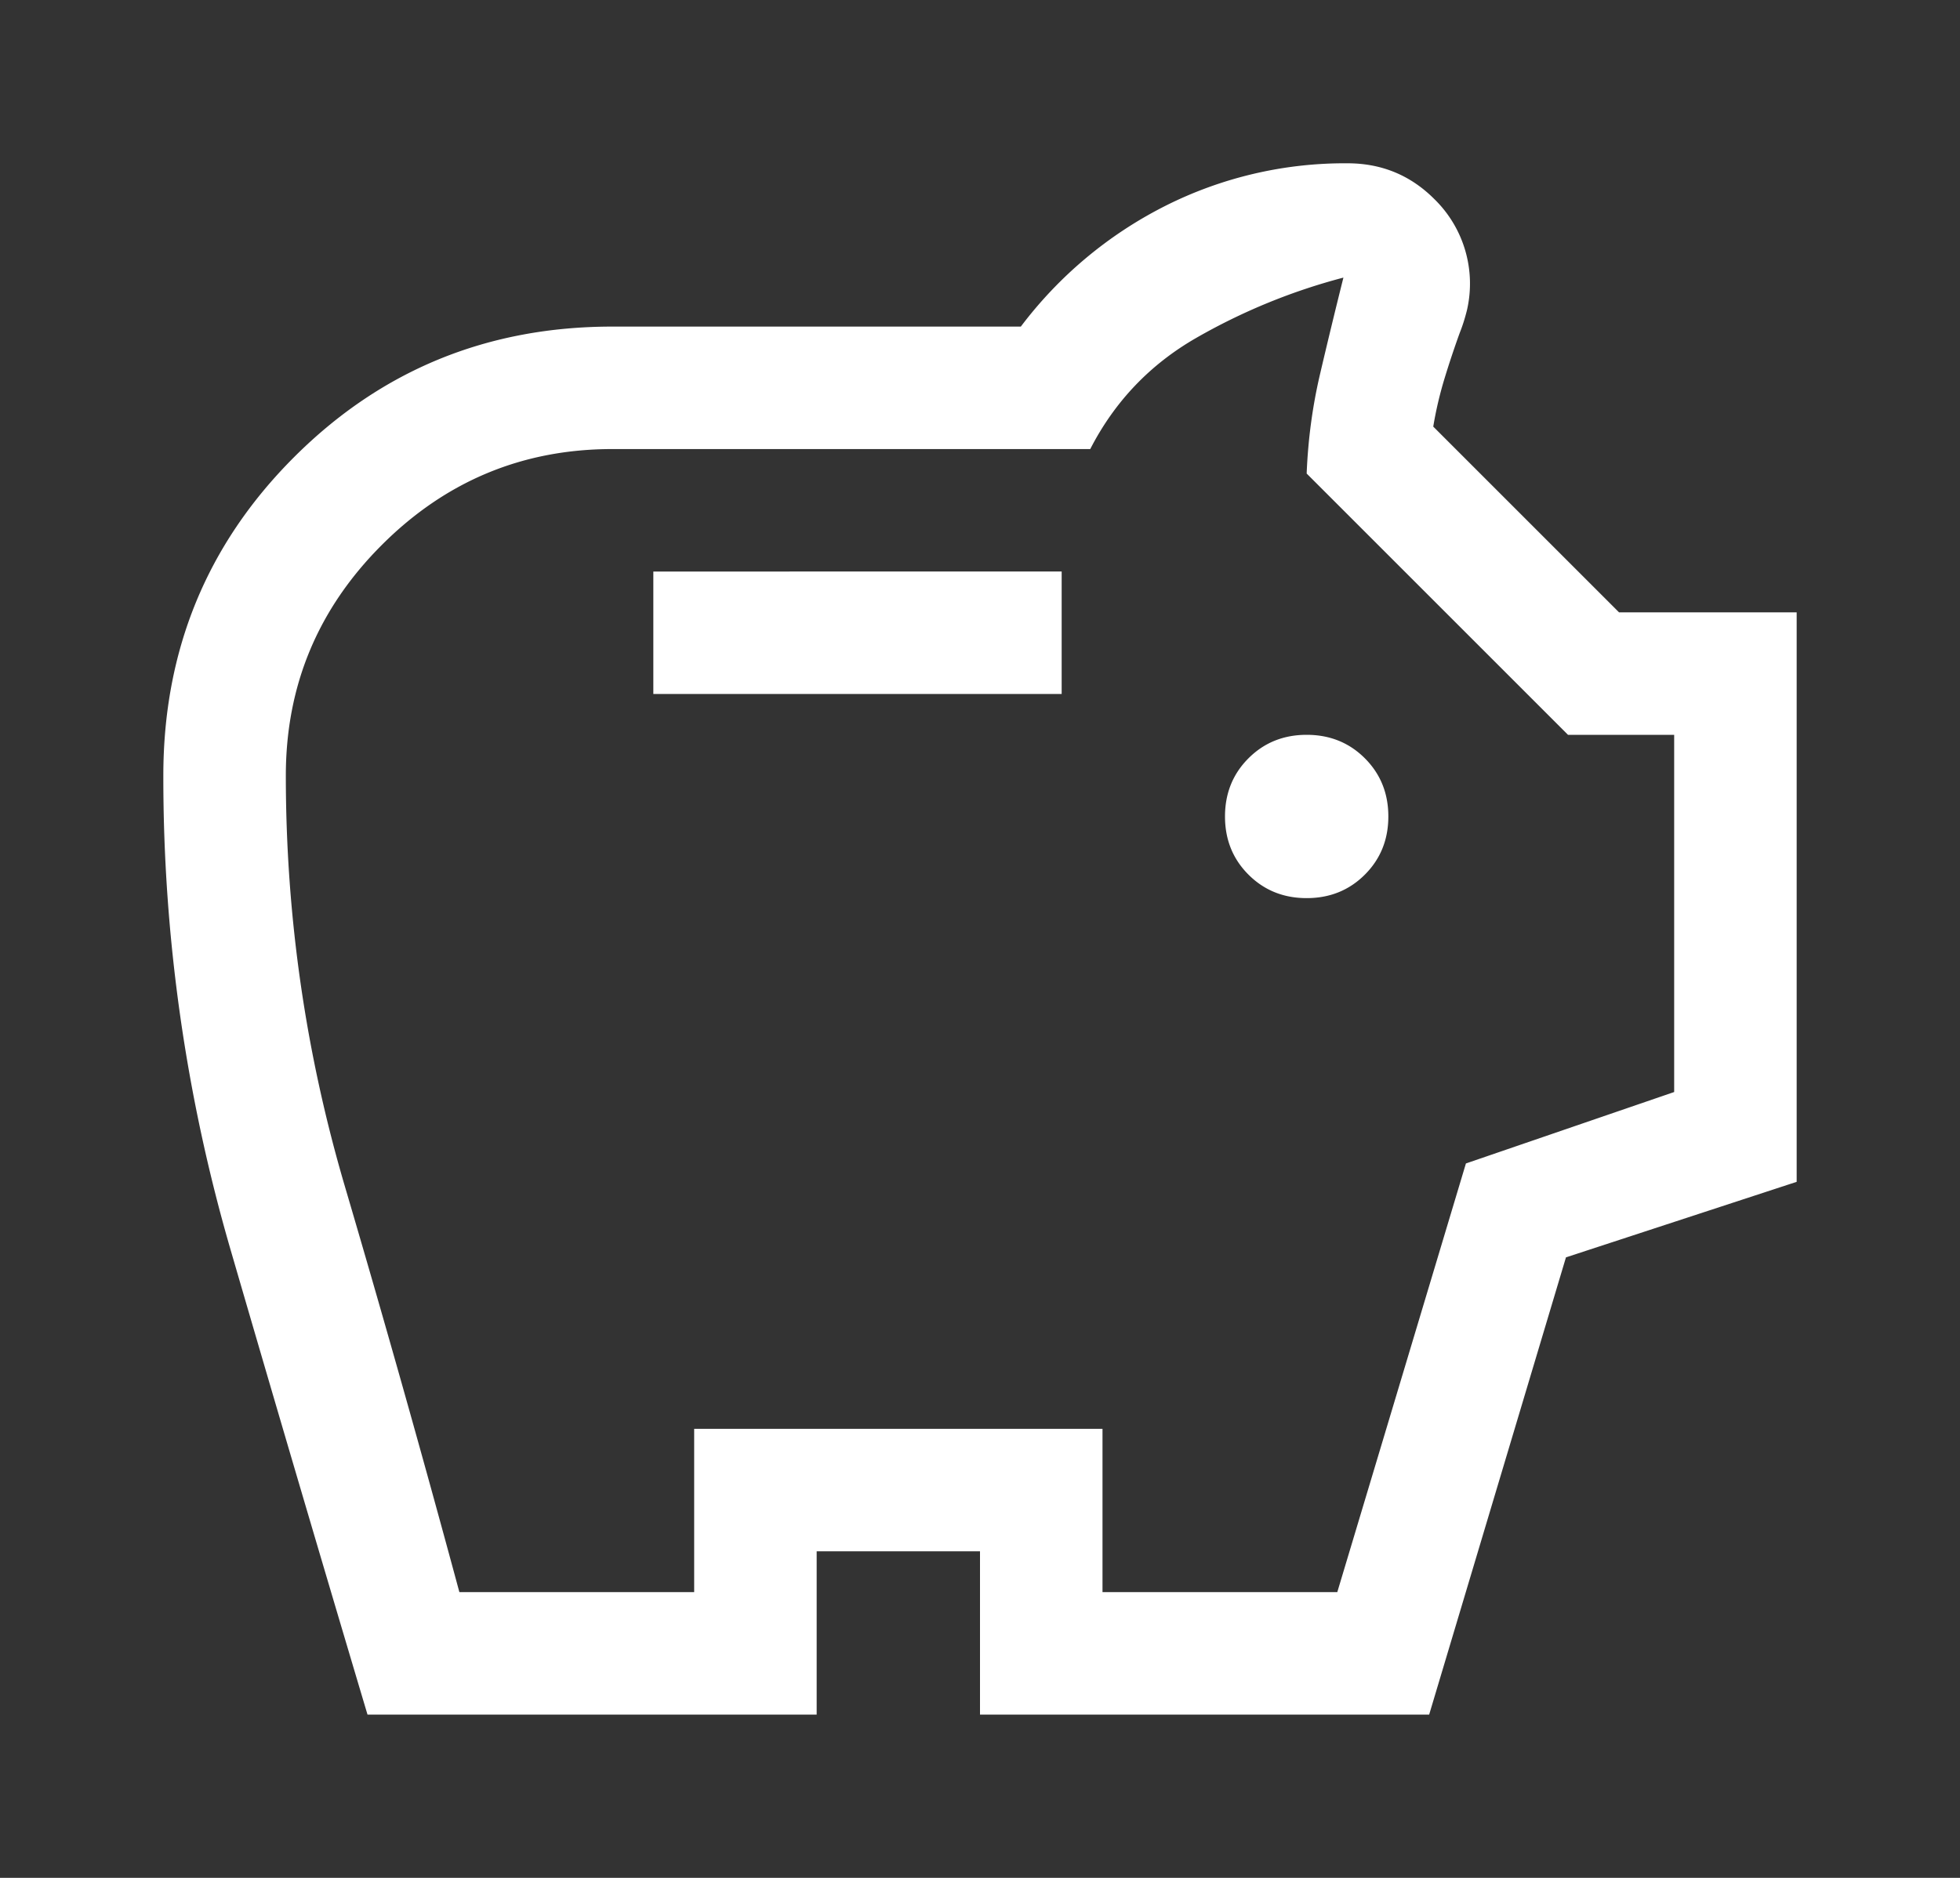
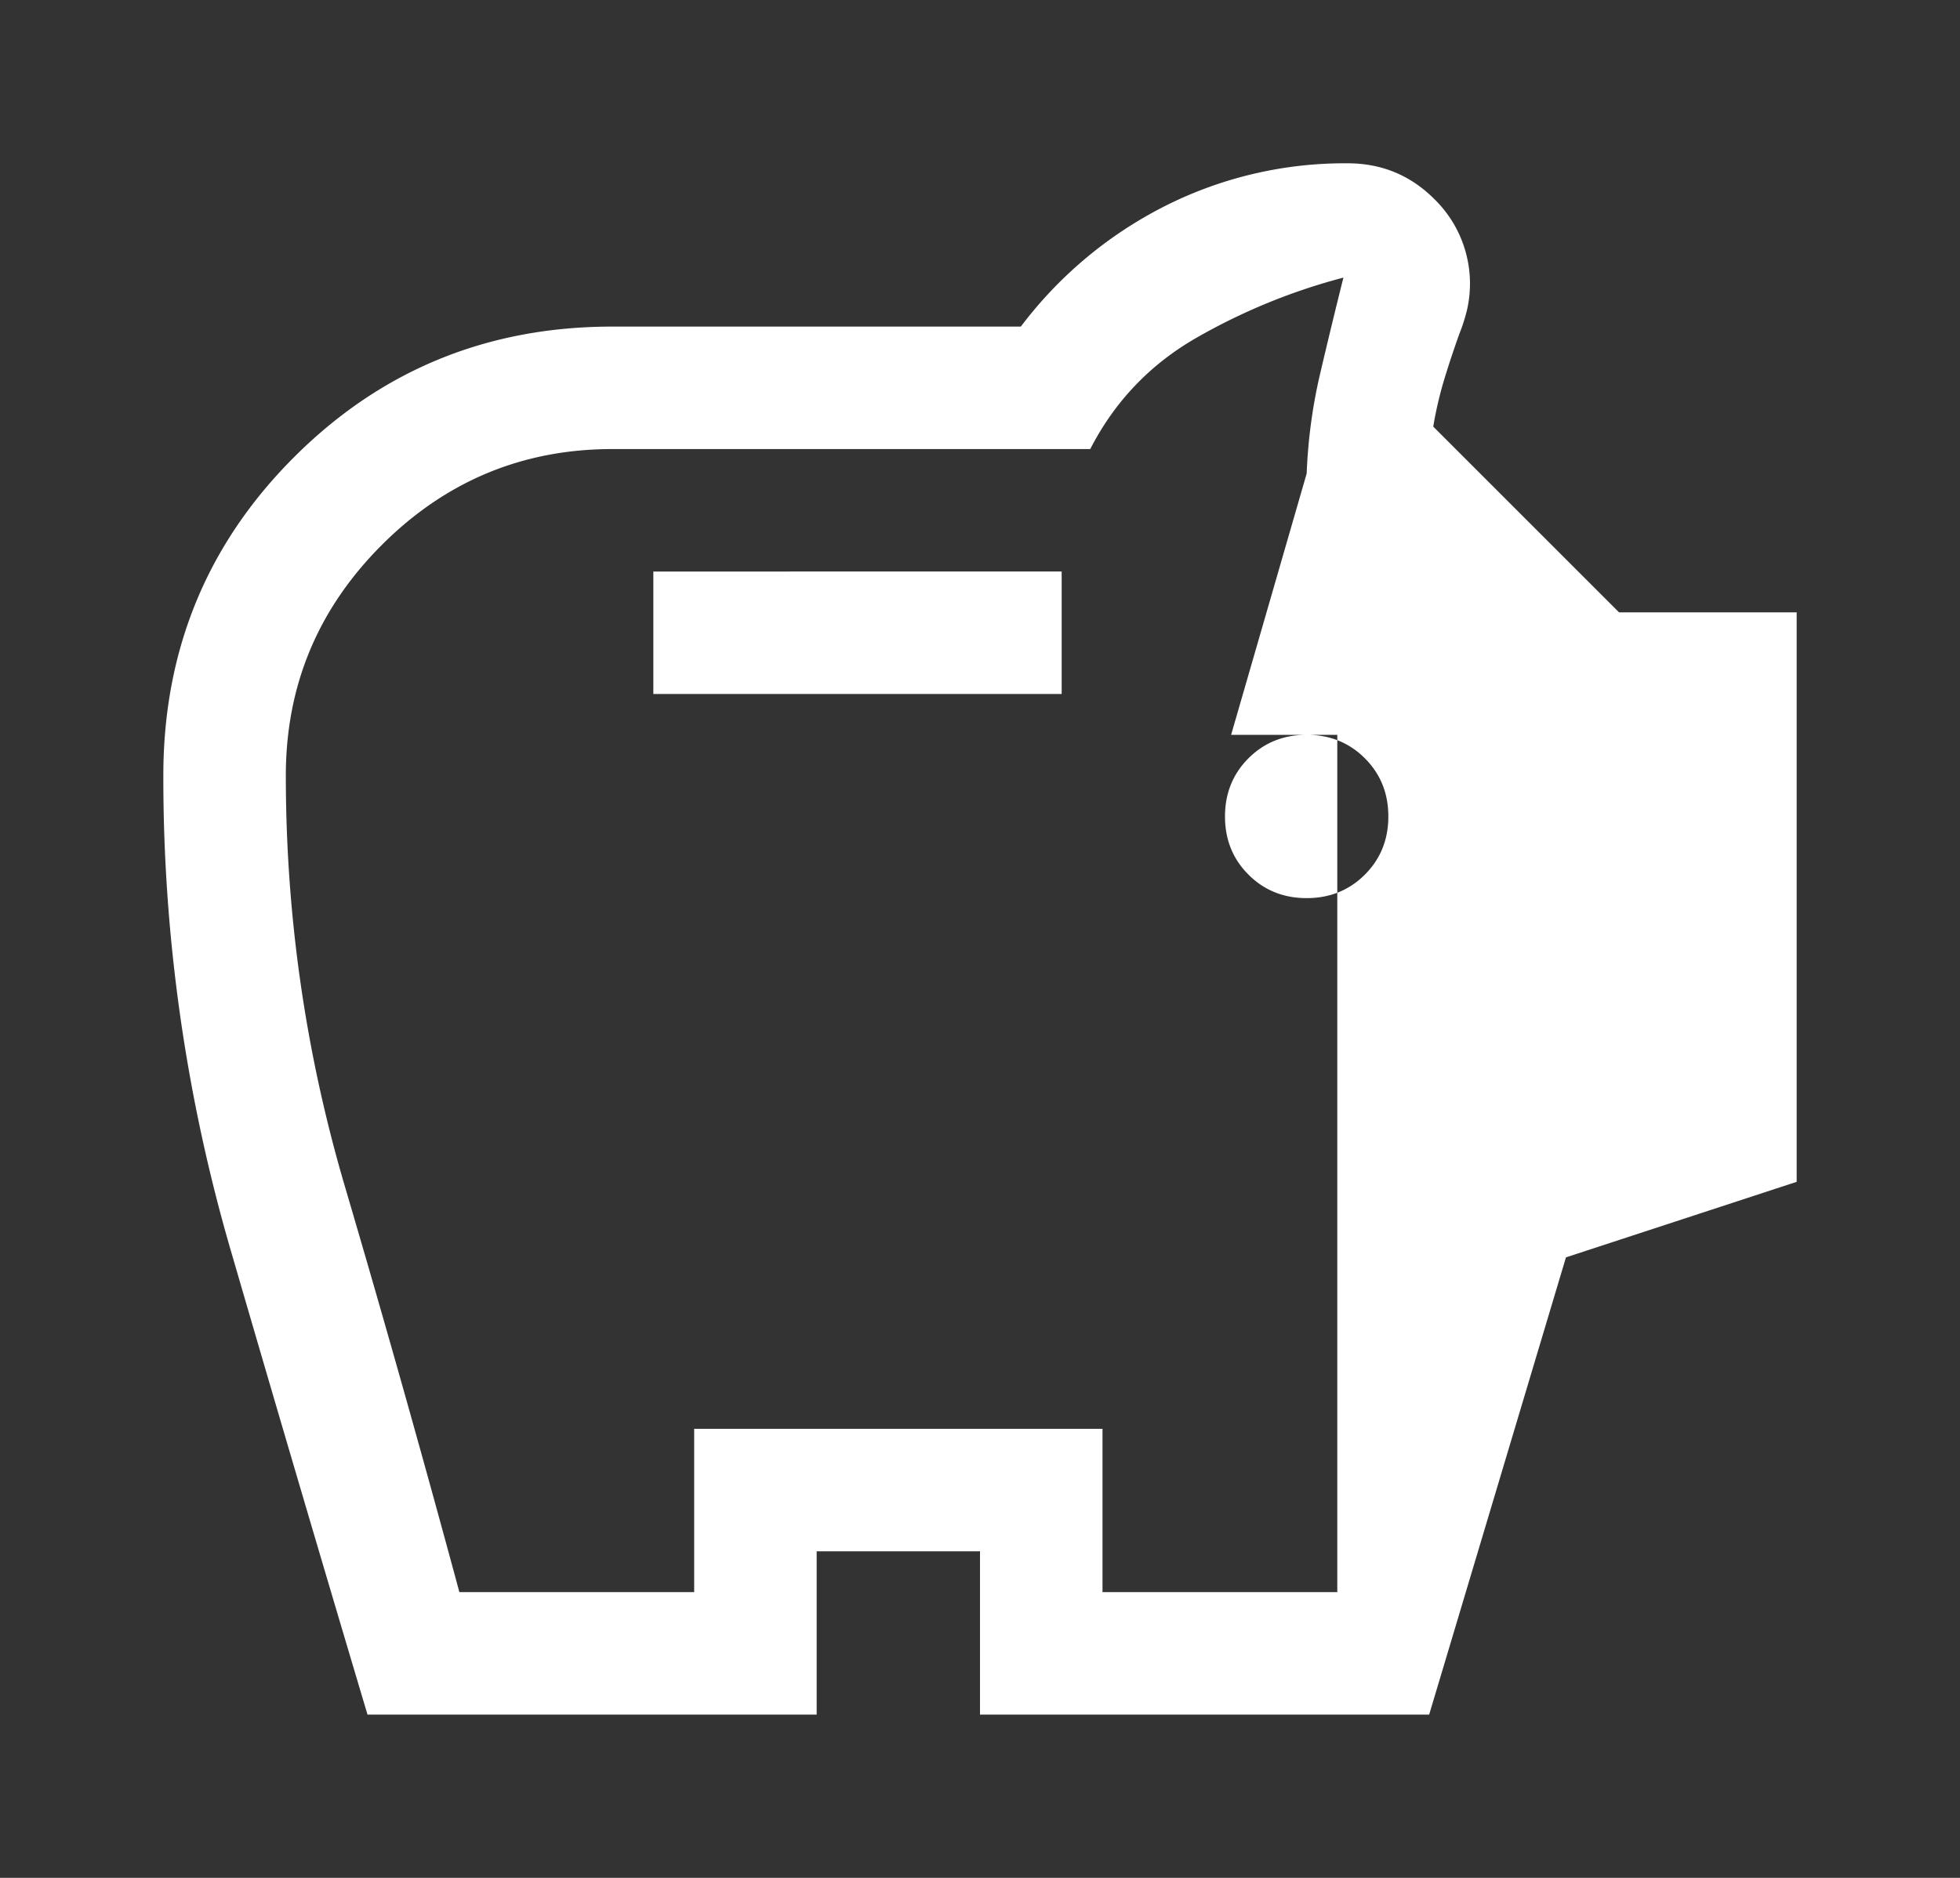
<svg xmlns="http://www.w3.org/2000/svg" width="48" height="46">
  <rect width="100%" height="100%" fill="#333333" stroke="none" />
-   <path fill="#FFF" fill-rule="nonzero" d="M32 22c.567 0 1.042-.192 1.425-.575.383-.383.575-.858.575-1.425 0-.567-.192-1.042-.575-1.425C33.042 18.192 32.567 18 32 18c-.567 0-1.042.192-1.425.575-.383.383-.575.858-.575 1.425 0 .567.192 1.042.575 1.425.383.383.858.575 1.425.575Zm-16-5h10v-3H16v3ZM9 42c-1.133-3.8-2.25-7.592-3.35-11.375A41.43 41.43 0 0 1 4 19c0-3.067 1.067-5.667 3.2-7.8S11.933 8 15 8h10a10.164 10.164 0 0 1 3.525-2.95A9.77 9.77 0 0 1 33 4c.833 0 1.542.292 2.125.875a2.893 2.893 0 0 1 .8 2.725c-.05.2-.108.383-.175.55-.133.367-.258.742-.375 1.125a9.259 9.259 0 0 0-.275 1.175L39.65 15H44v13.95l-5.65 1.85L35 42H24v-4h-4v4H9Zm2.25-3H17v-4h10v4h5.75l3.15-10.5 5.1-1.75V18h-2.6L32 11.6c.033-.833.142-1.642.325-2.425.183-.783.375-1.575.575-2.375a14.749 14.749 0 0 0-3.6 1.475c-1.133.65-2 1.558-2.6 2.725H15c-2.2 0-4.083.783-5.65 2.35C7.783 14.917 7 16.8 7 19c0 3.433.483 6.792 1.45 10.075.967 3.283 1.9 6.592 2.8 9.925Z" />
+   <path fill="#FFF" fill-rule="nonzero" d="M32 22c.567 0 1.042-.192 1.425-.575.383-.383.575-.858.575-1.425 0-.567-.192-1.042-.575-1.425C33.042 18.192 32.567 18 32 18c-.567 0-1.042.192-1.425.575-.383.383-.575.858-.575 1.425 0 .567.192 1.042.575 1.425.383.383.858.575 1.425.575Zm-16-5h10v-3H16v3ZM9 42c-1.133-3.8-2.25-7.592-3.35-11.375A41.43 41.43 0 0 1 4 19c0-3.067 1.067-5.667 3.2-7.8S11.933 8 15 8h10a10.164 10.164 0 0 1 3.525-2.95A9.77 9.77 0 0 1 33 4c.833 0 1.542.292 2.125.875a2.893 2.893 0 0 1 .8 2.725c-.05.2-.108.383-.175.55-.133.367-.258.742-.375 1.125a9.259 9.259 0 0 0-.275 1.175L39.65 15H44v13.95l-5.65 1.85L35 42H24v-4h-4v4H9Zm2.25-3H17v-4h10v4h5.75V18h-2.6L32 11.6c.033-.833.142-1.642.325-2.425.183-.783.375-1.575.575-2.375a14.749 14.749 0 0 0-3.6 1.475c-1.133.65-2 1.558-2.6 2.725H15c-2.2 0-4.083.783-5.65 2.35C7.783 14.917 7 16.8 7 19c0 3.433.483 6.792 1.45 10.075.967 3.283 1.9 6.592 2.8 9.925Z" />
</svg>